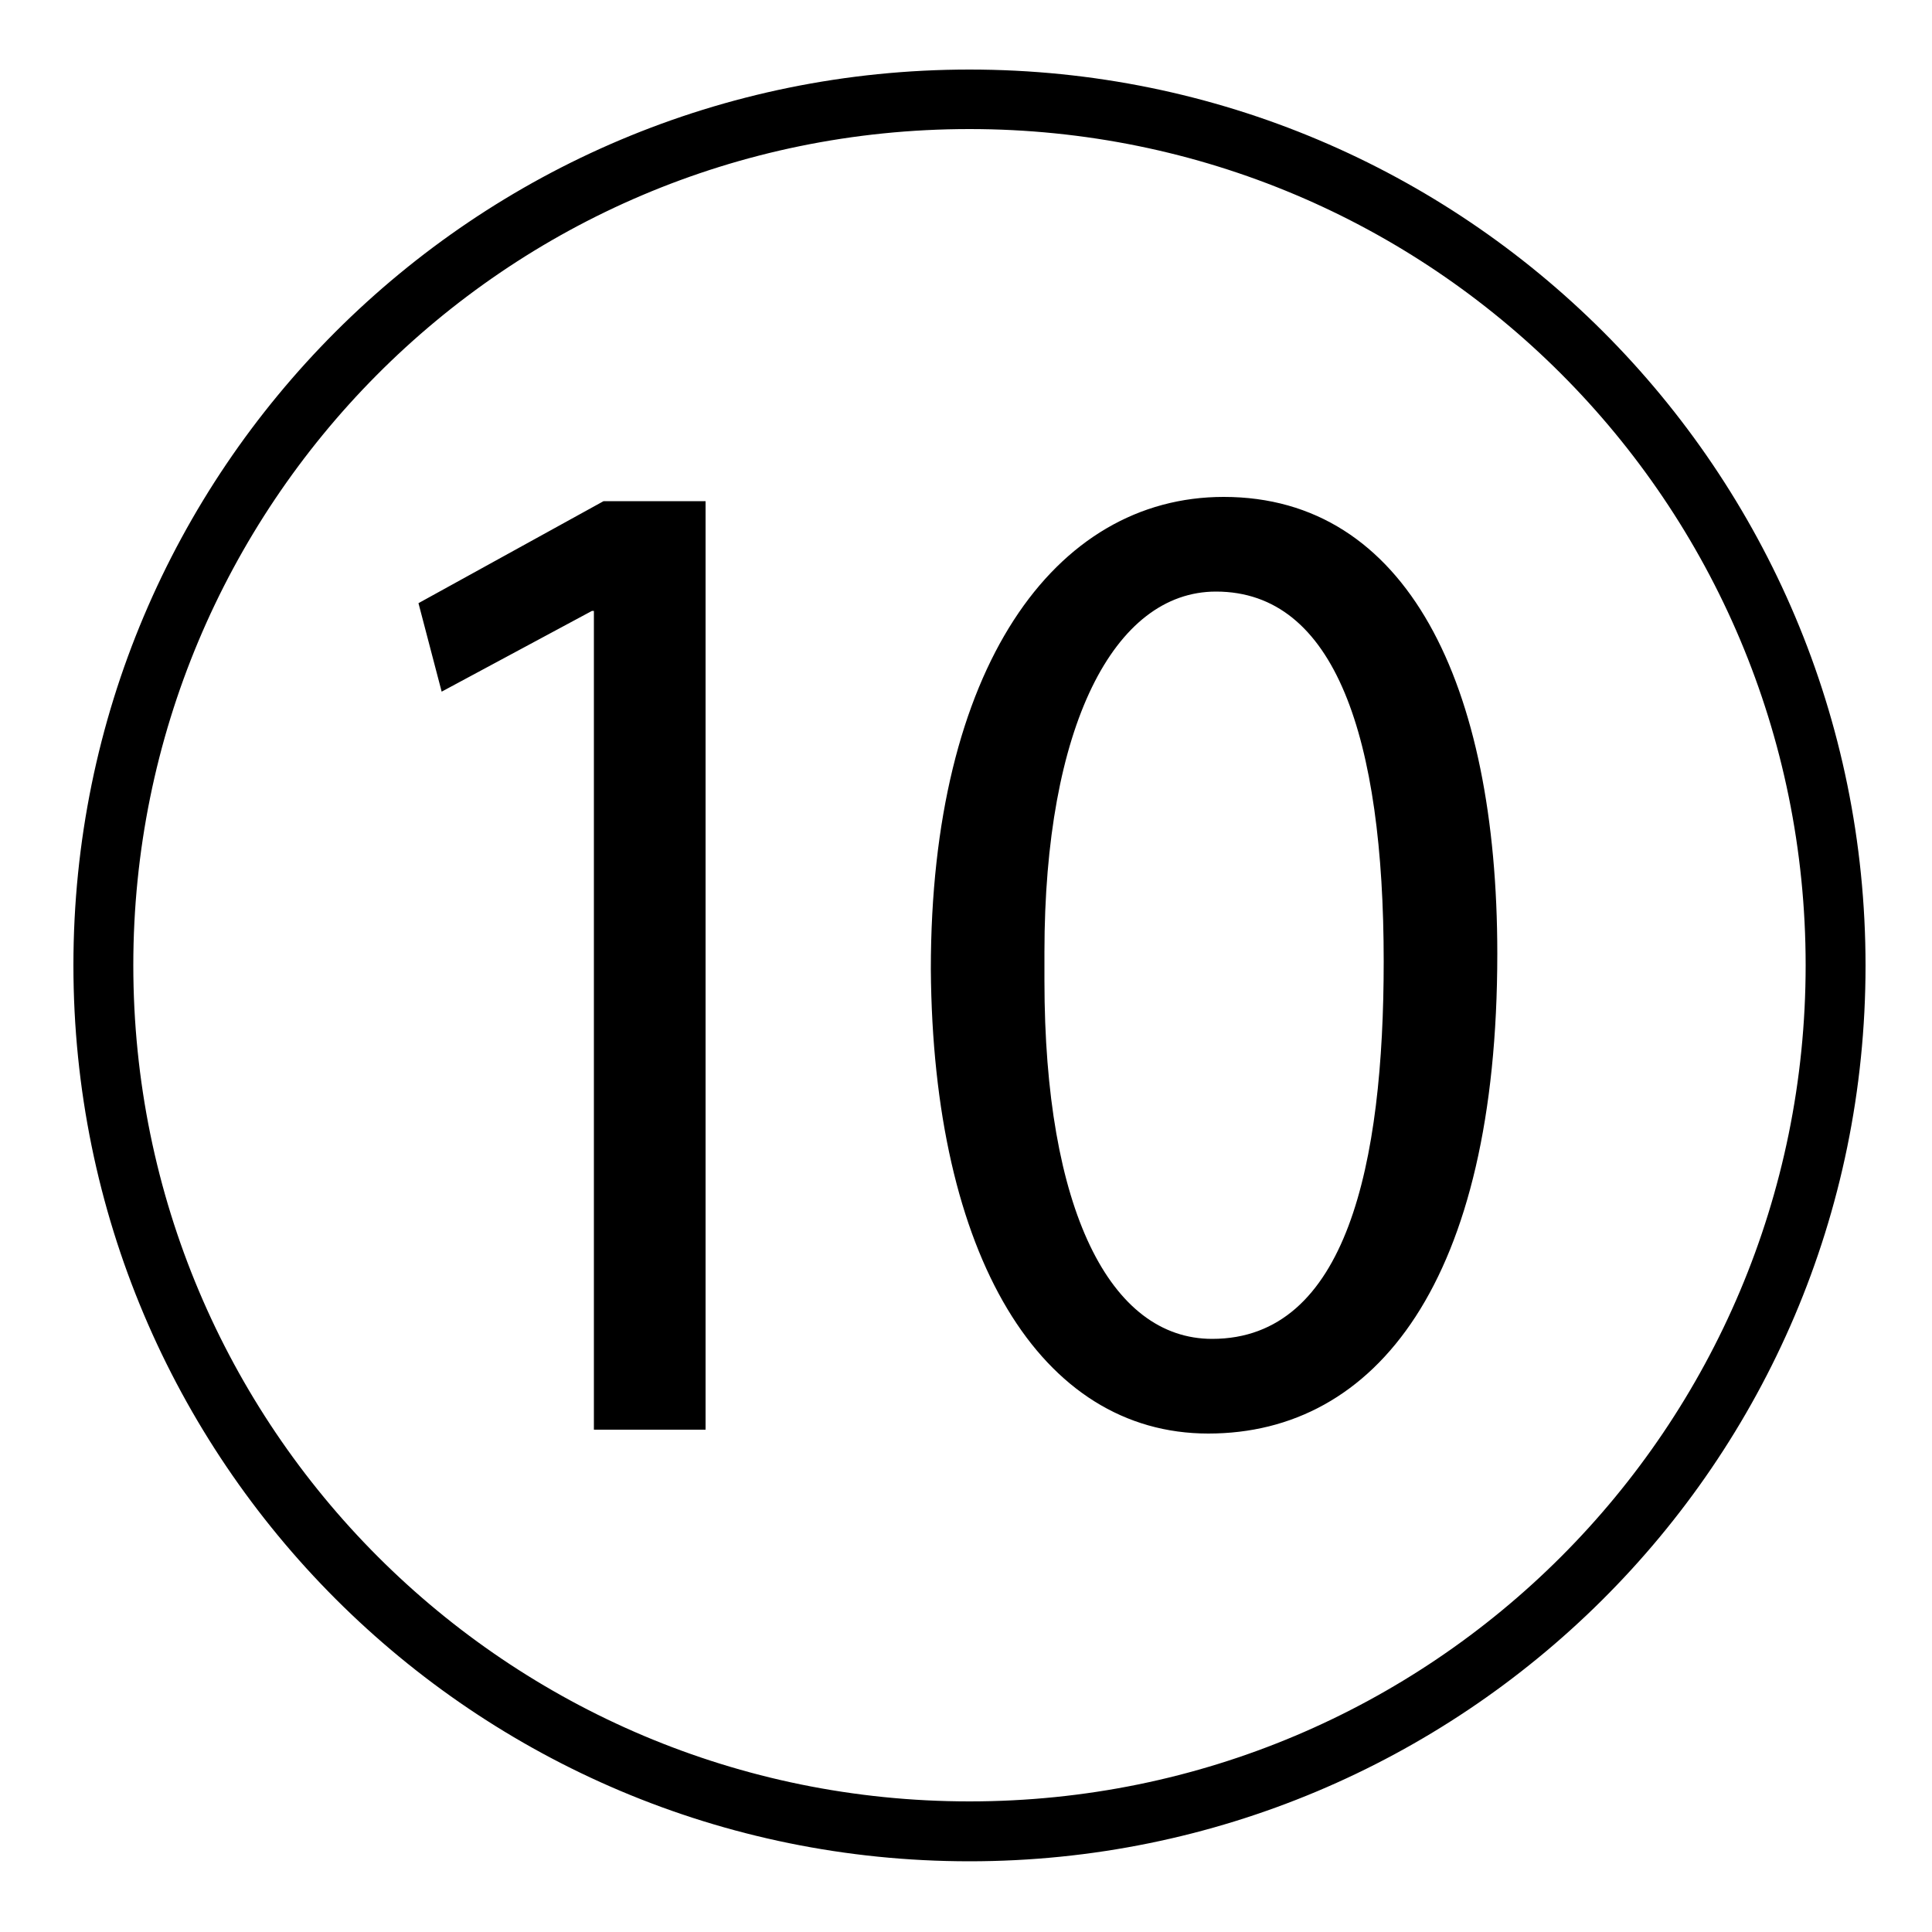
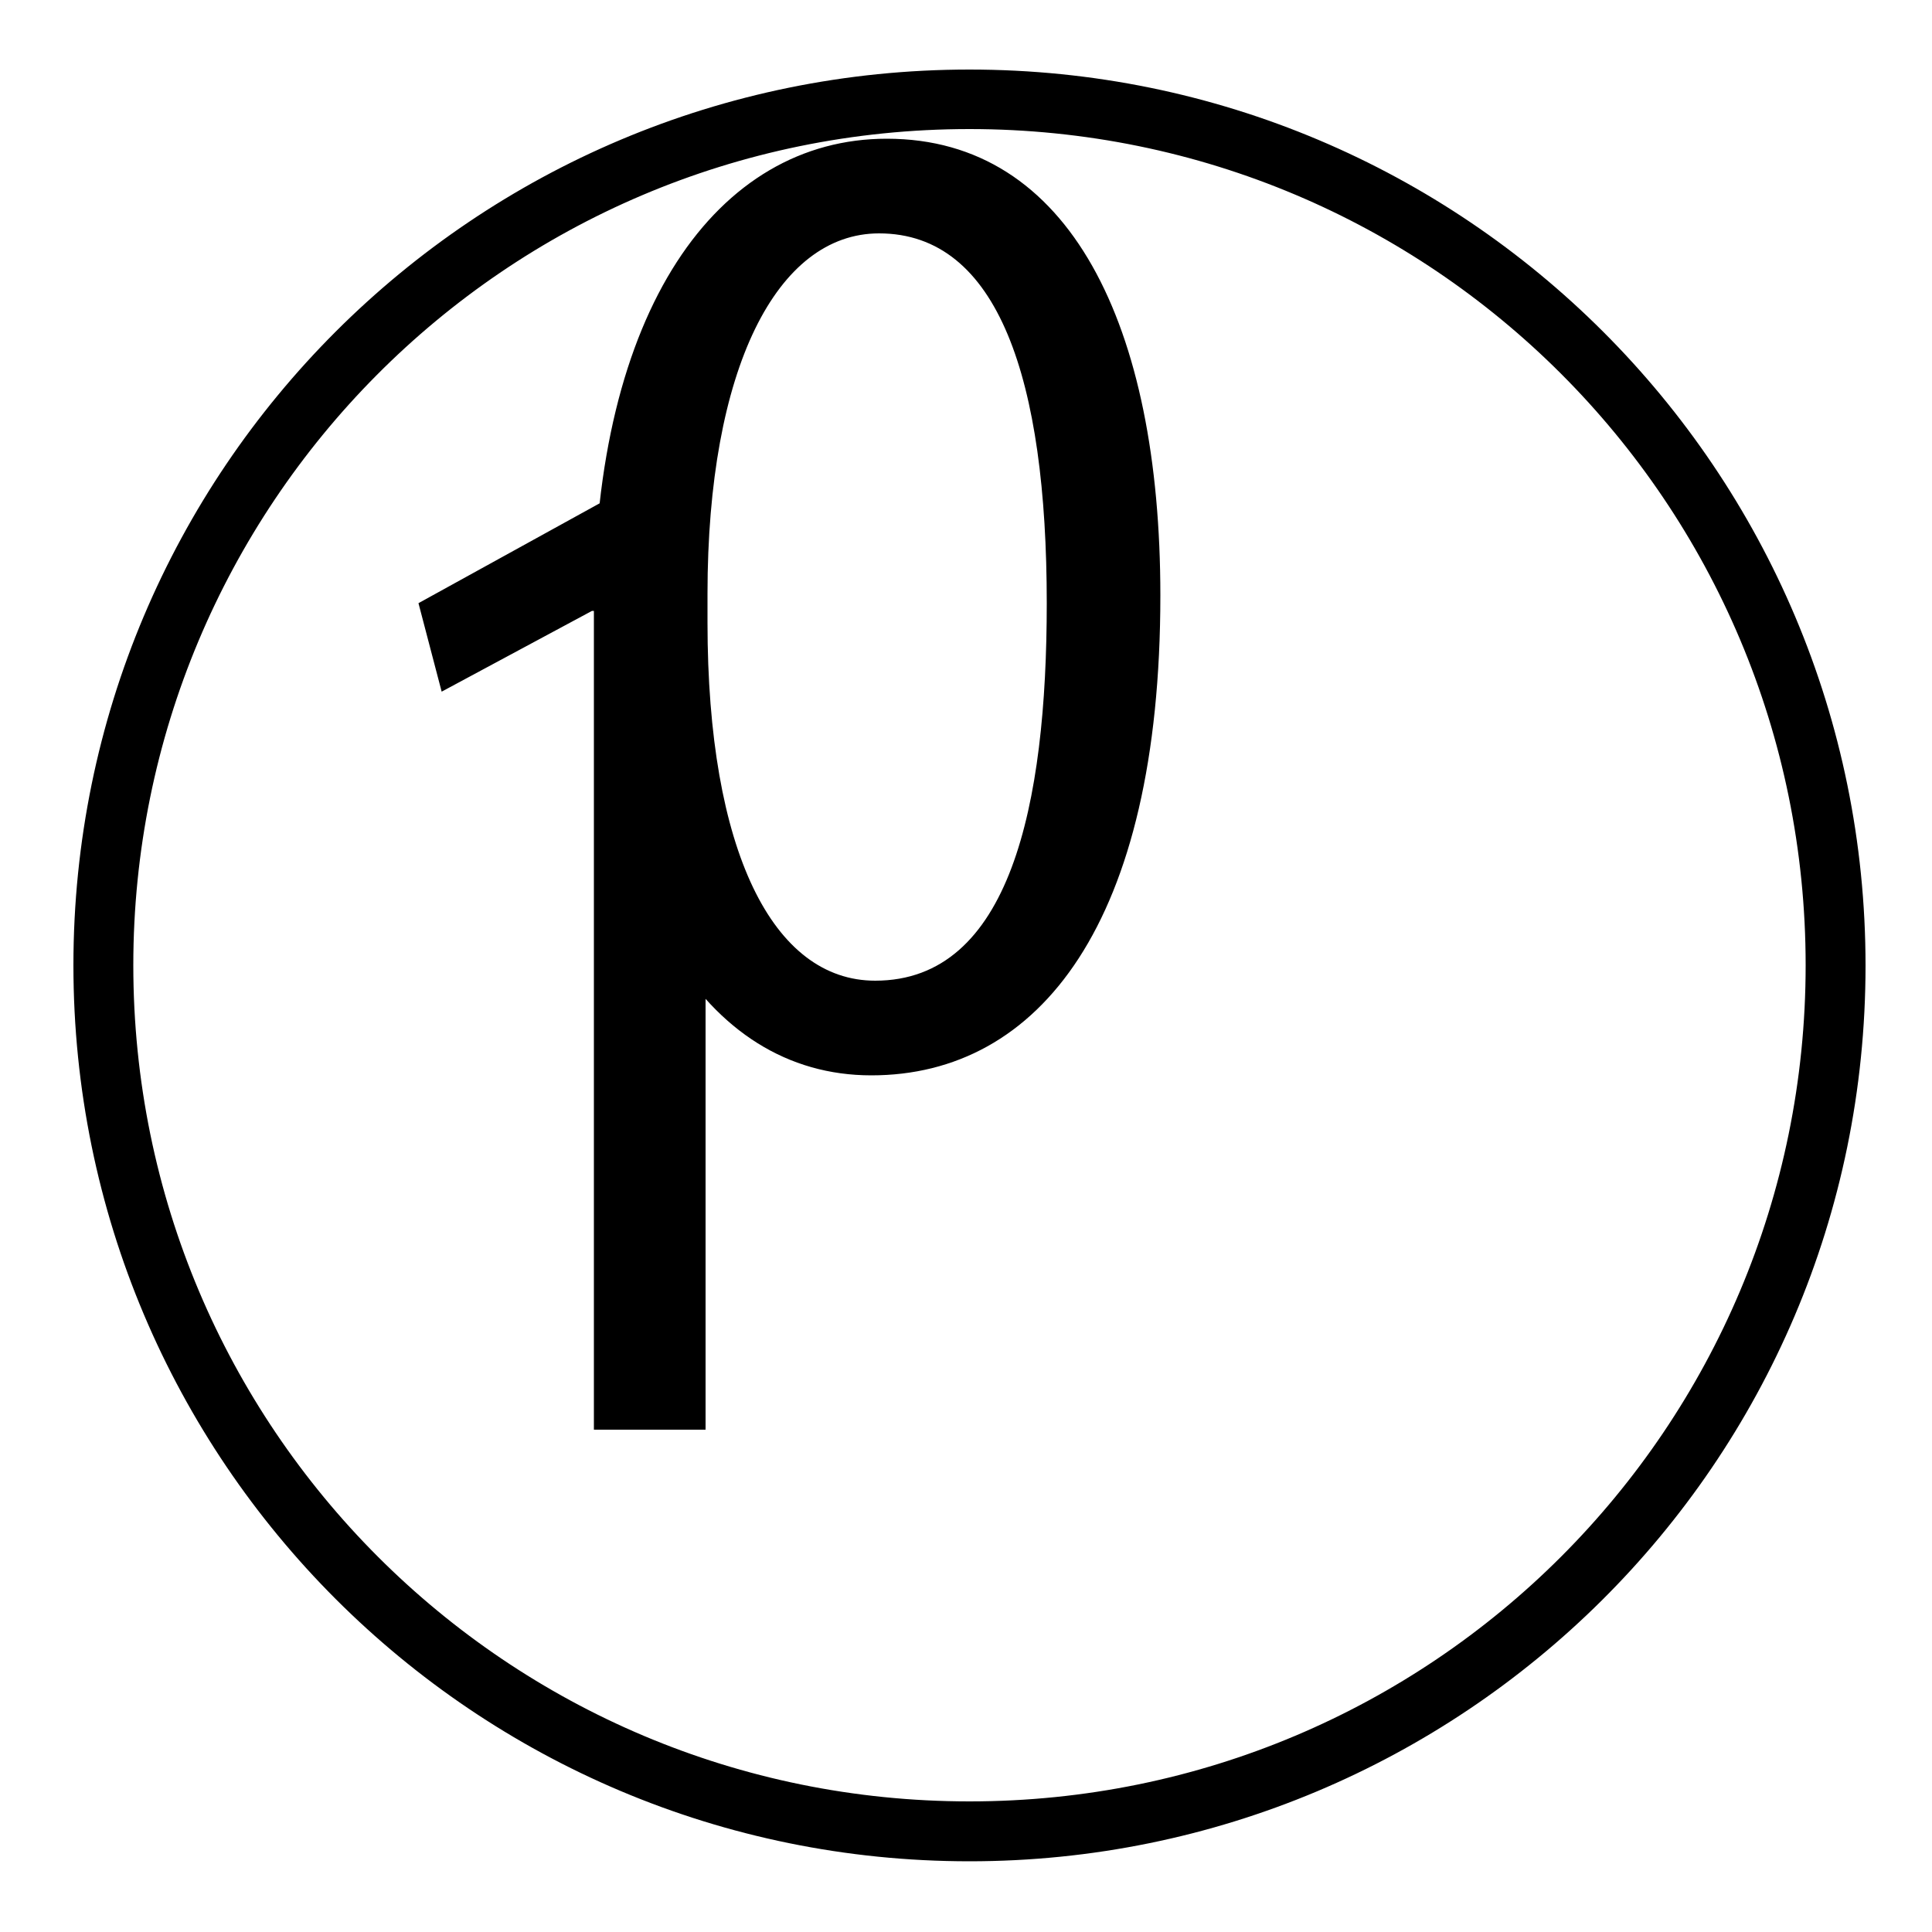
<svg xmlns="http://www.w3.org/2000/svg" viewBox="0 0 50 50">
-   <path d="M25.09 48.17C12.27 48.17 1.9 37.8 1.9 24.98S12.27 1.8 25.09 1.8s23.19 10.37 23.19 23.19c0 12.91-10.48 23.18-23.19 23.18zM3.45 24.98c0 11.97 9.67 21.64 21.64 21.64s21.64-9.67 21.64-21.64S37.06 3.34 25.09 3.34c-12.07 0-21.64 9.78-21.64 21.64zm11.92-9.17h-.05l-3.89 2.09-.6-2.29 4.79-2.64h2.64V37h-2.89V15.81zm8.72 9.27c0-7.78 3.19-12.22 7.58-12.22 4.74 0 7.08 4.84 7.08 11.82 0 8.48-3.14 12.42-7.48 12.42s-7.13-4.59-7.18-12.02zm2.94.3c0 5.93 1.7 9.27 4.34 9.27 3.49 0 4.44-4.54 4.44-9.77 0-5.78-1.25-9.57-4.34-9.57-2.64 0-4.44 3.49-4.44 9.33v.74z" />
+   <path d="M25.09 48.17C12.27 48.17 1.9 37.8 1.9 24.98S12.27 1.8 25.09 1.8s23.19 10.37 23.19 23.19c0 12.91-10.48 23.18-23.19 23.18zM3.45 24.98c0 11.97 9.67 21.64 21.64 21.64s21.64-9.67 21.64-21.64S37.06 3.34 25.09 3.34c-12.07 0-21.64 9.78-21.64 21.64zm11.92-9.17h-.05l-3.89 2.09-.6-2.29 4.79-2.64h2.64V37h-2.89V15.81zc0-7.78 3.19-12.22 7.58-12.22 4.74 0 7.08 4.84 7.08 11.82 0 8.48-3.14 12.42-7.48 12.42s-7.13-4.59-7.18-12.02zm2.94.3c0 5.93 1.7 9.27 4.34 9.27 3.49 0 4.44-4.54 4.44-9.77 0-5.78-1.25-9.57-4.34-9.57-2.64 0-4.44 3.49-4.44 9.33v.74z" />
</svg>